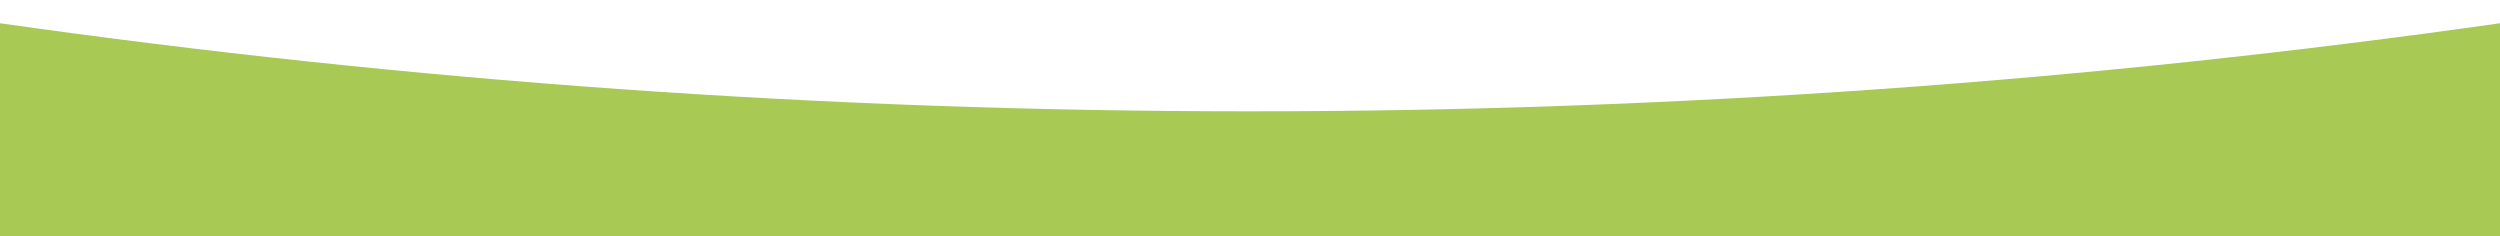
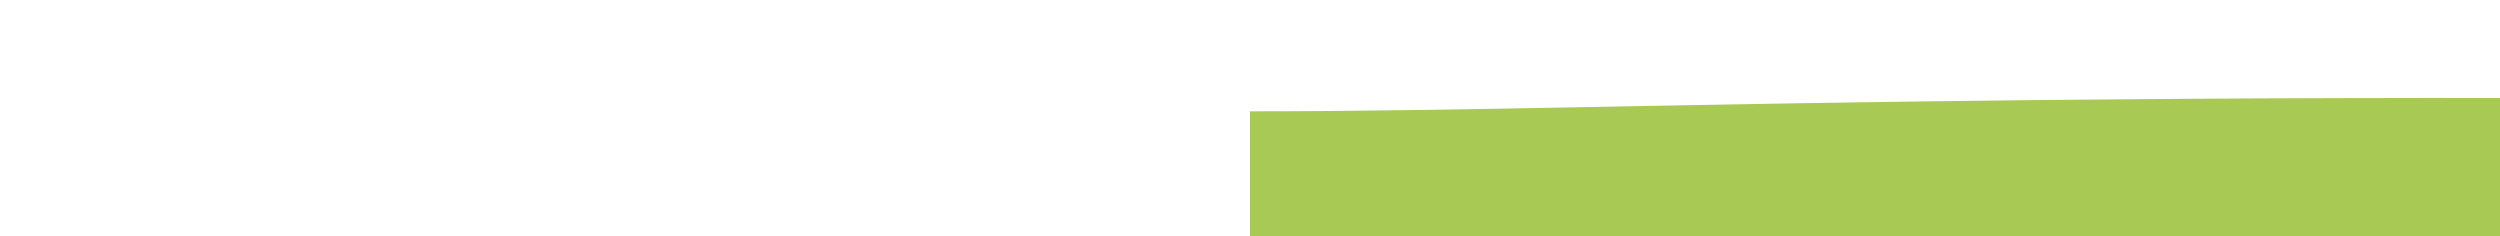
<svg xmlns="http://www.w3.org/2000/svg" version="1.1" id="Lager_1" x="0px" y="0px" viewBox="0 0 1280 120.9" style="enable-background:new 0 0 1280 120.9;" xml:space="preserve">
  <style type="text/css">
	.st0{fill:#A8C953;}
</style>
-   <path id="XMLID_17_" class="st0" d="M640,57C422.7,57,209.1,41.6,0,11.9v109h1280v-109C1070.9,41.6,857.3,57,640,57z" />
+   <path id="XMLID_17_" class="st0" d="M640,57v109h1280v-109C1070.9,41.6,857.3,57,640,57z" />
</svg>